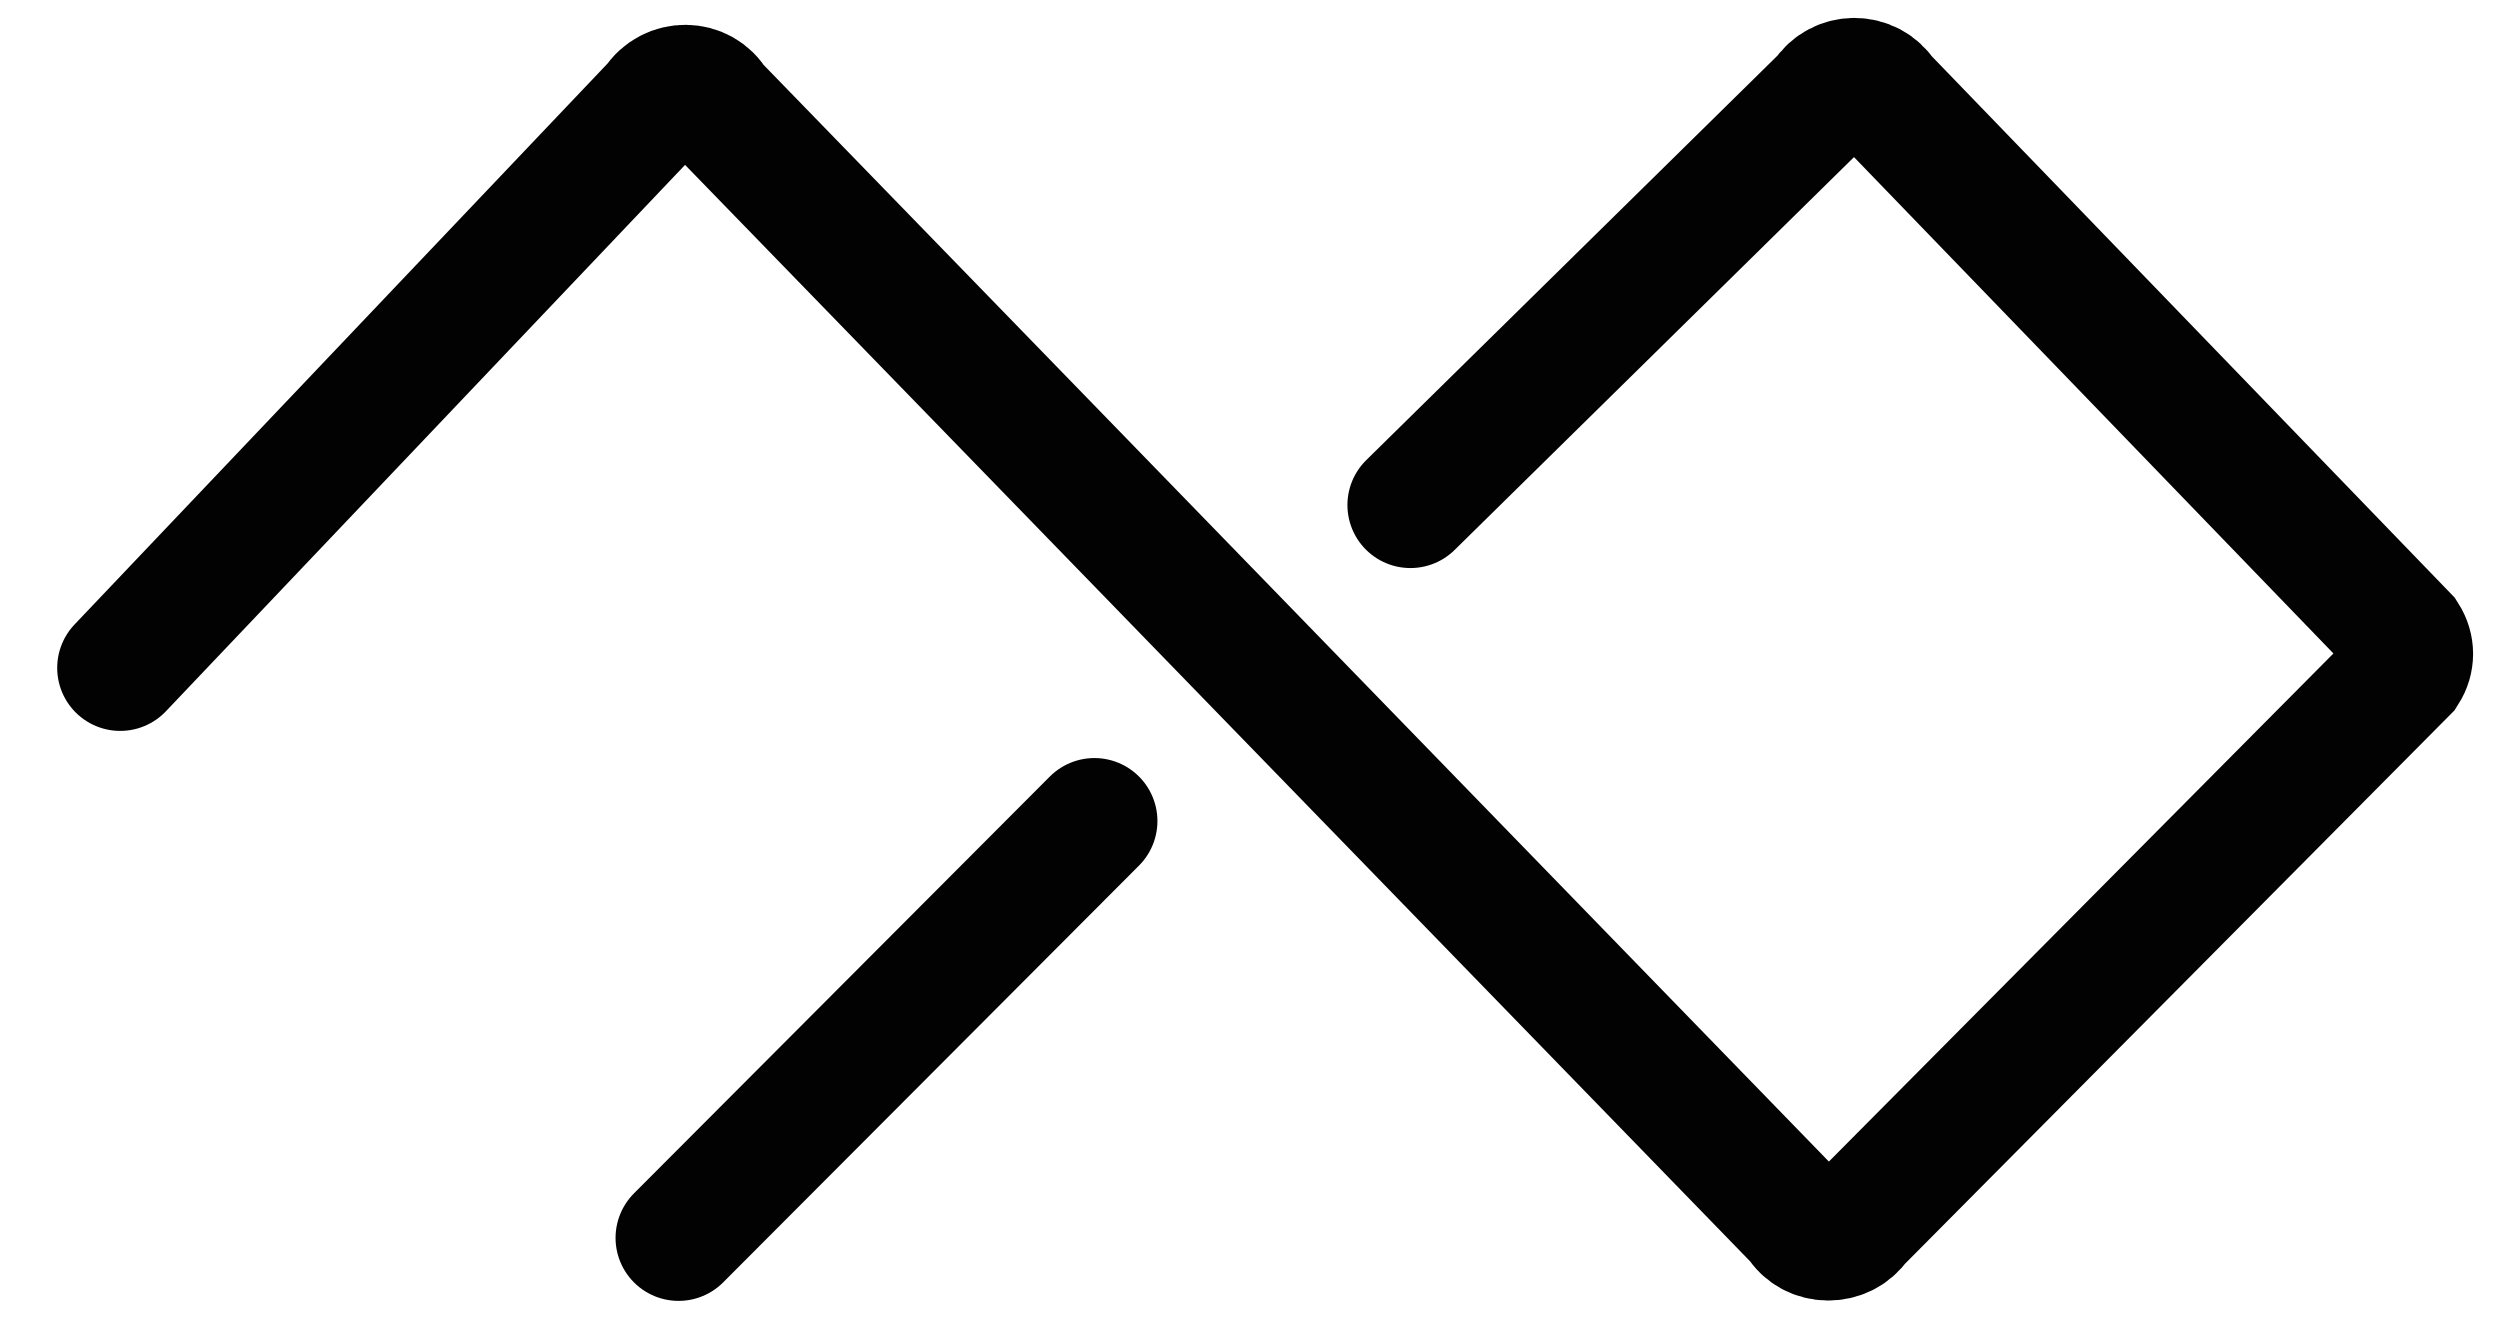
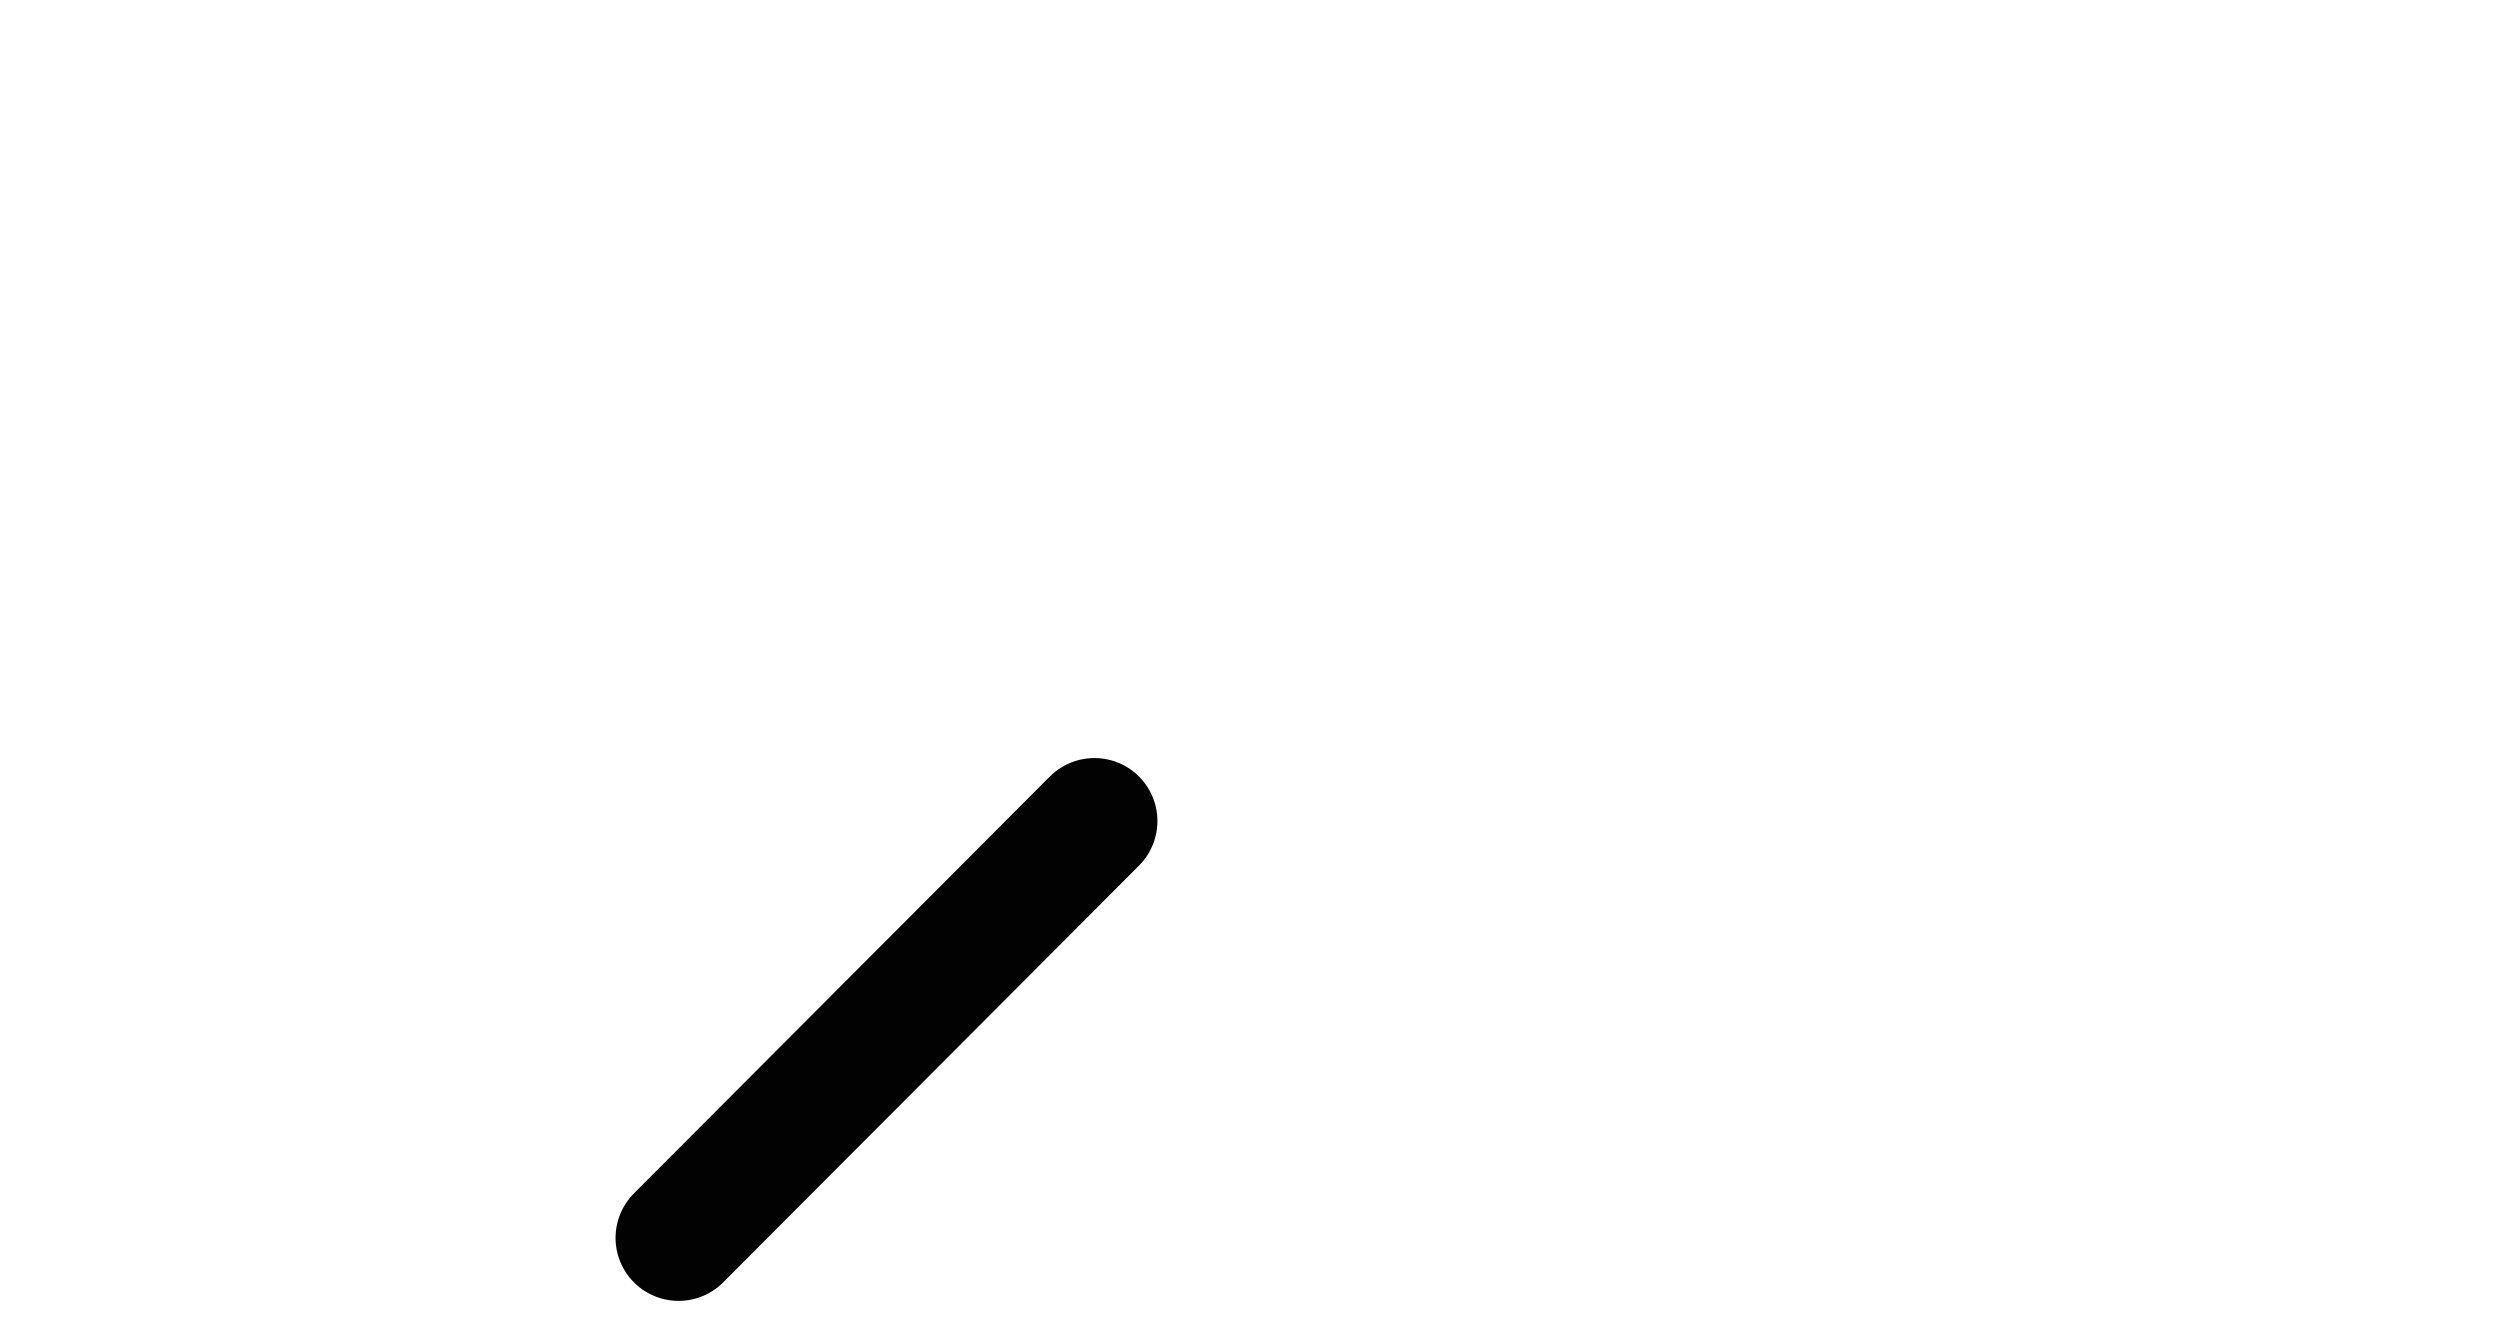
<svg xmlns="http://www.w3.org/2000/svg" version="1.1" id="Ebene_1" x="0px" y="0px" viewBox="0 0 257.9 136.4" style="enable-background:new 0 0 257.9 136.4;" xml:space="preserve">
  <style type="text/css">
	.st0{fill:none;stroke:#020203;stroke-width:13;stroke-linecap:round;stroke-miterlimit:10;}
</style>
  <path class="st0" d="M112.9,84.7l-42.9,43" />
-   <path class="st0" d="M12.4,68.9l55.3-58.2c1.4-2.2,4.7-2.2,6,0.1L185.6,126c1.3,2.2,4.6,2.2,6,0.1l56.5-56.9c0.7-1.1,0.7-2.4,0-3.5  L194.3,10c-1.4-2.2-4.6-2.2-6,0l-42.8,42.1" />
</svg>